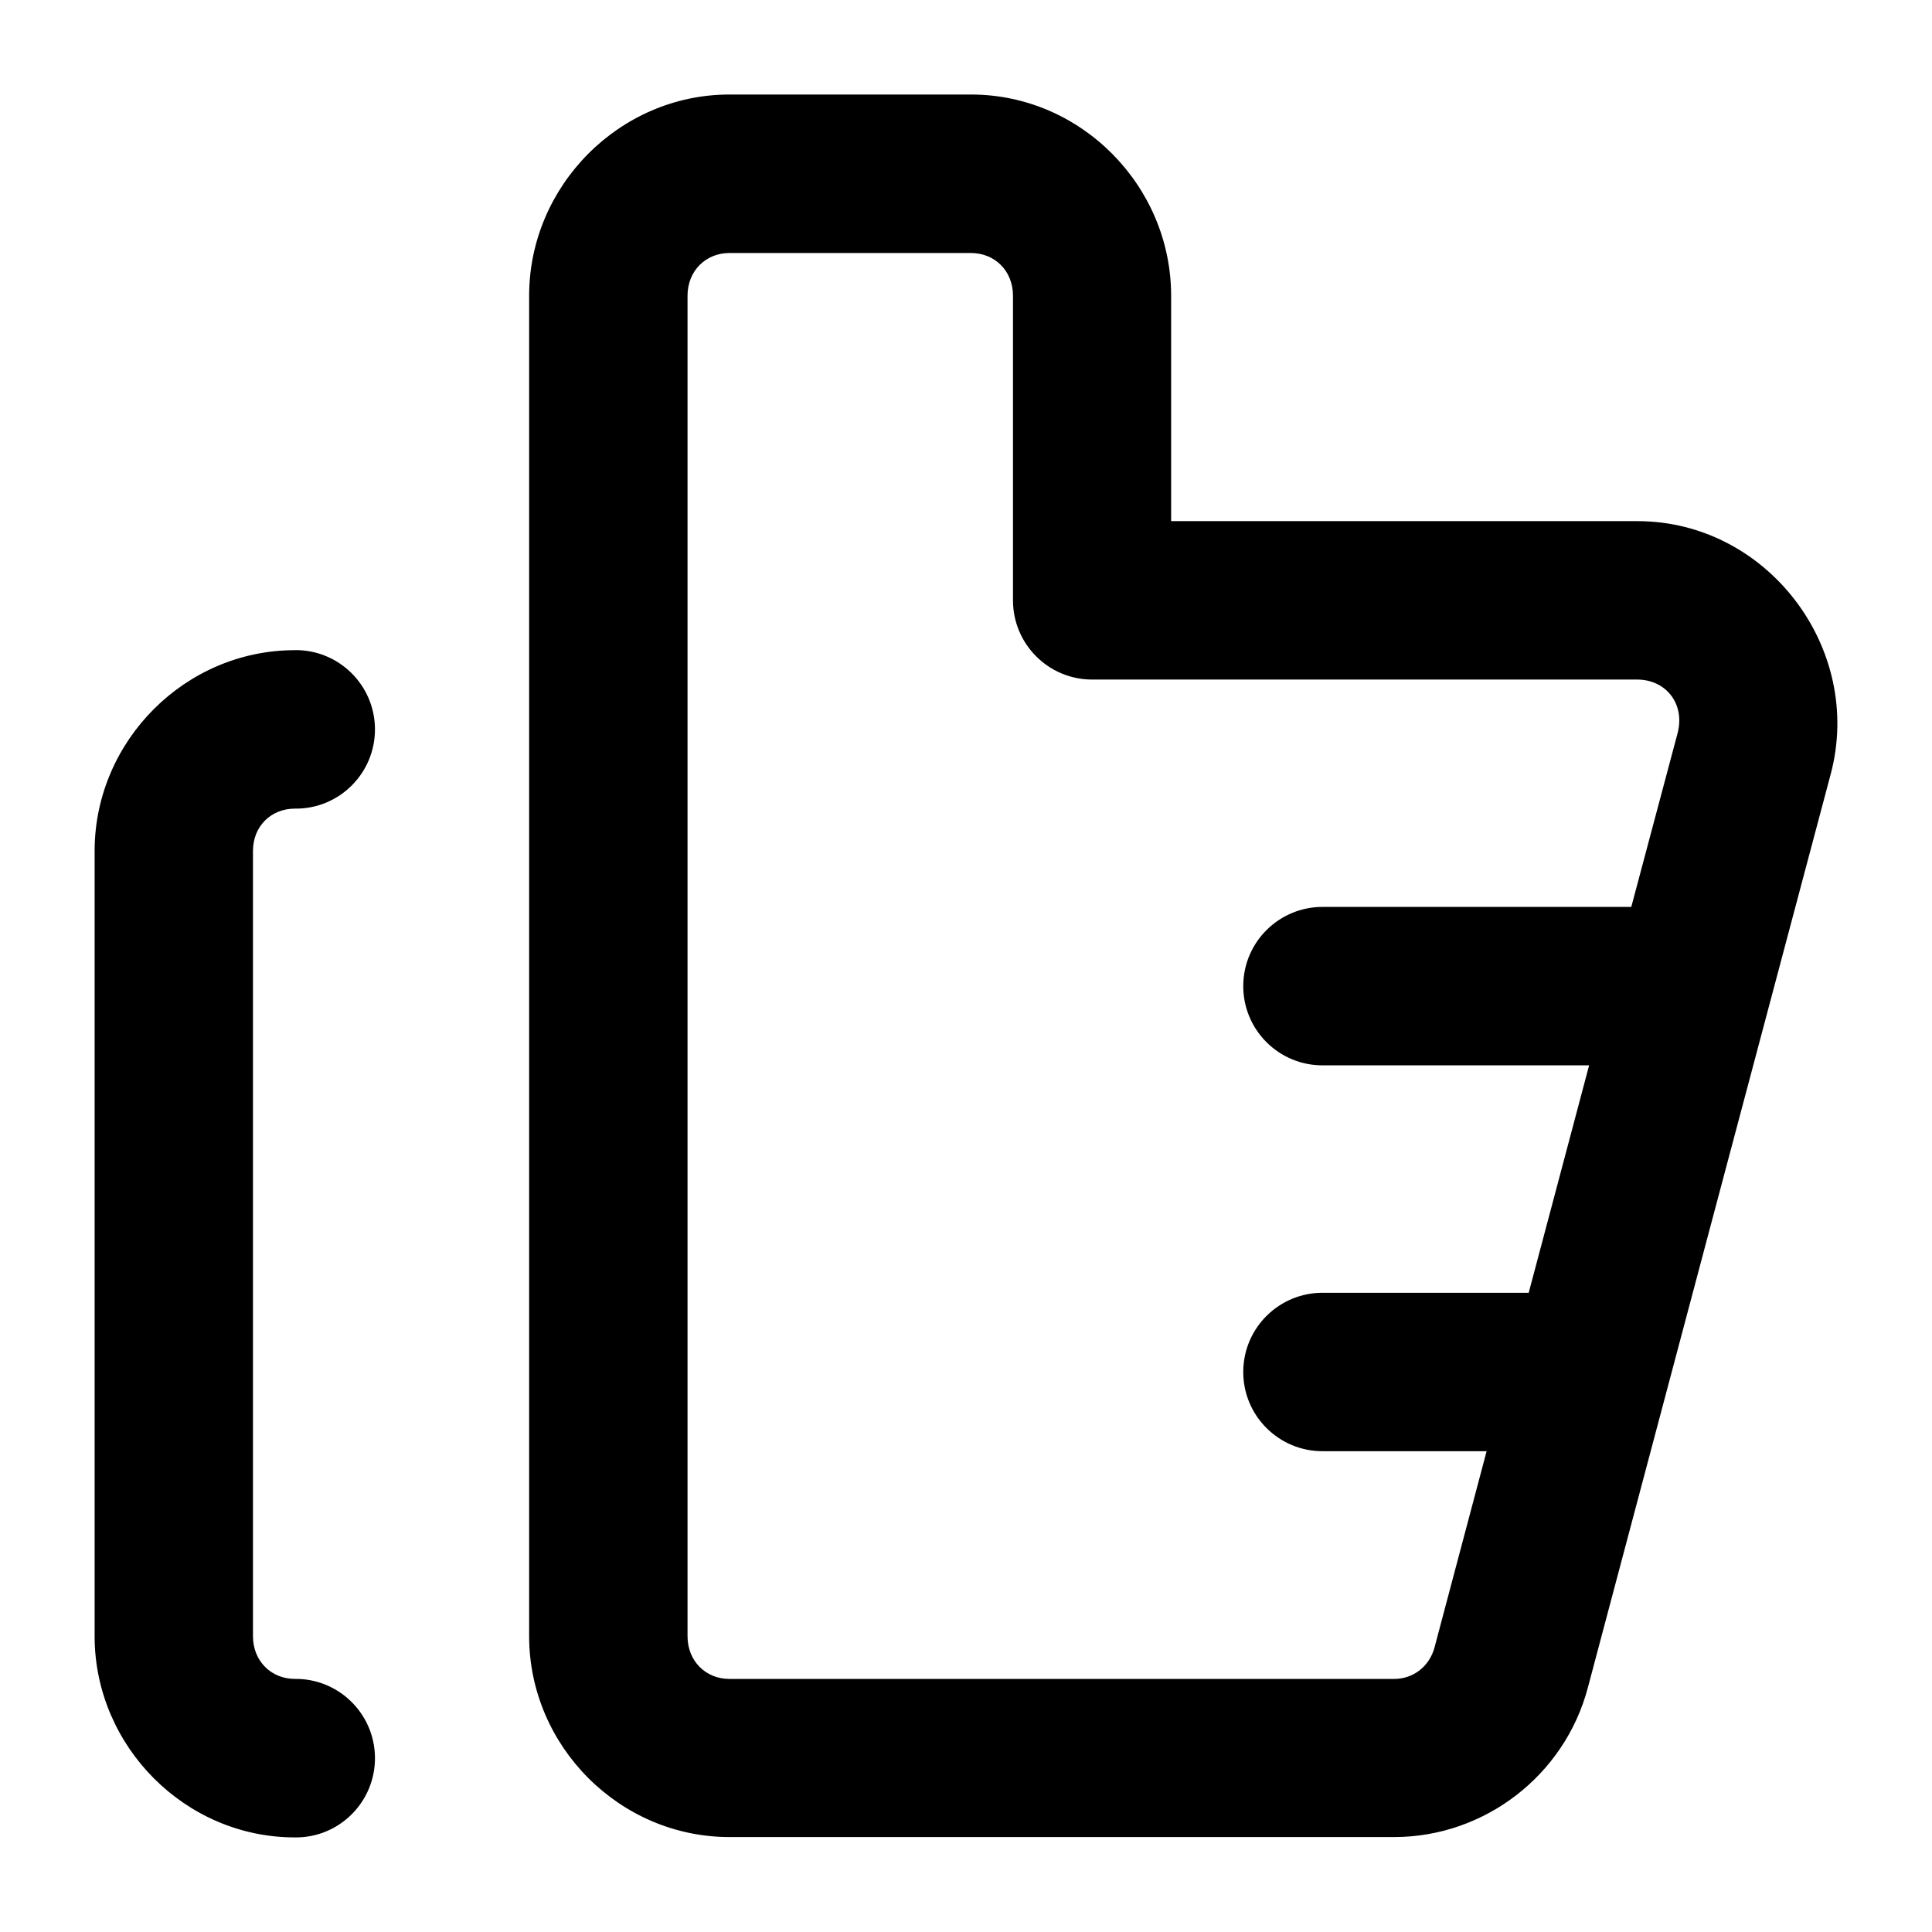
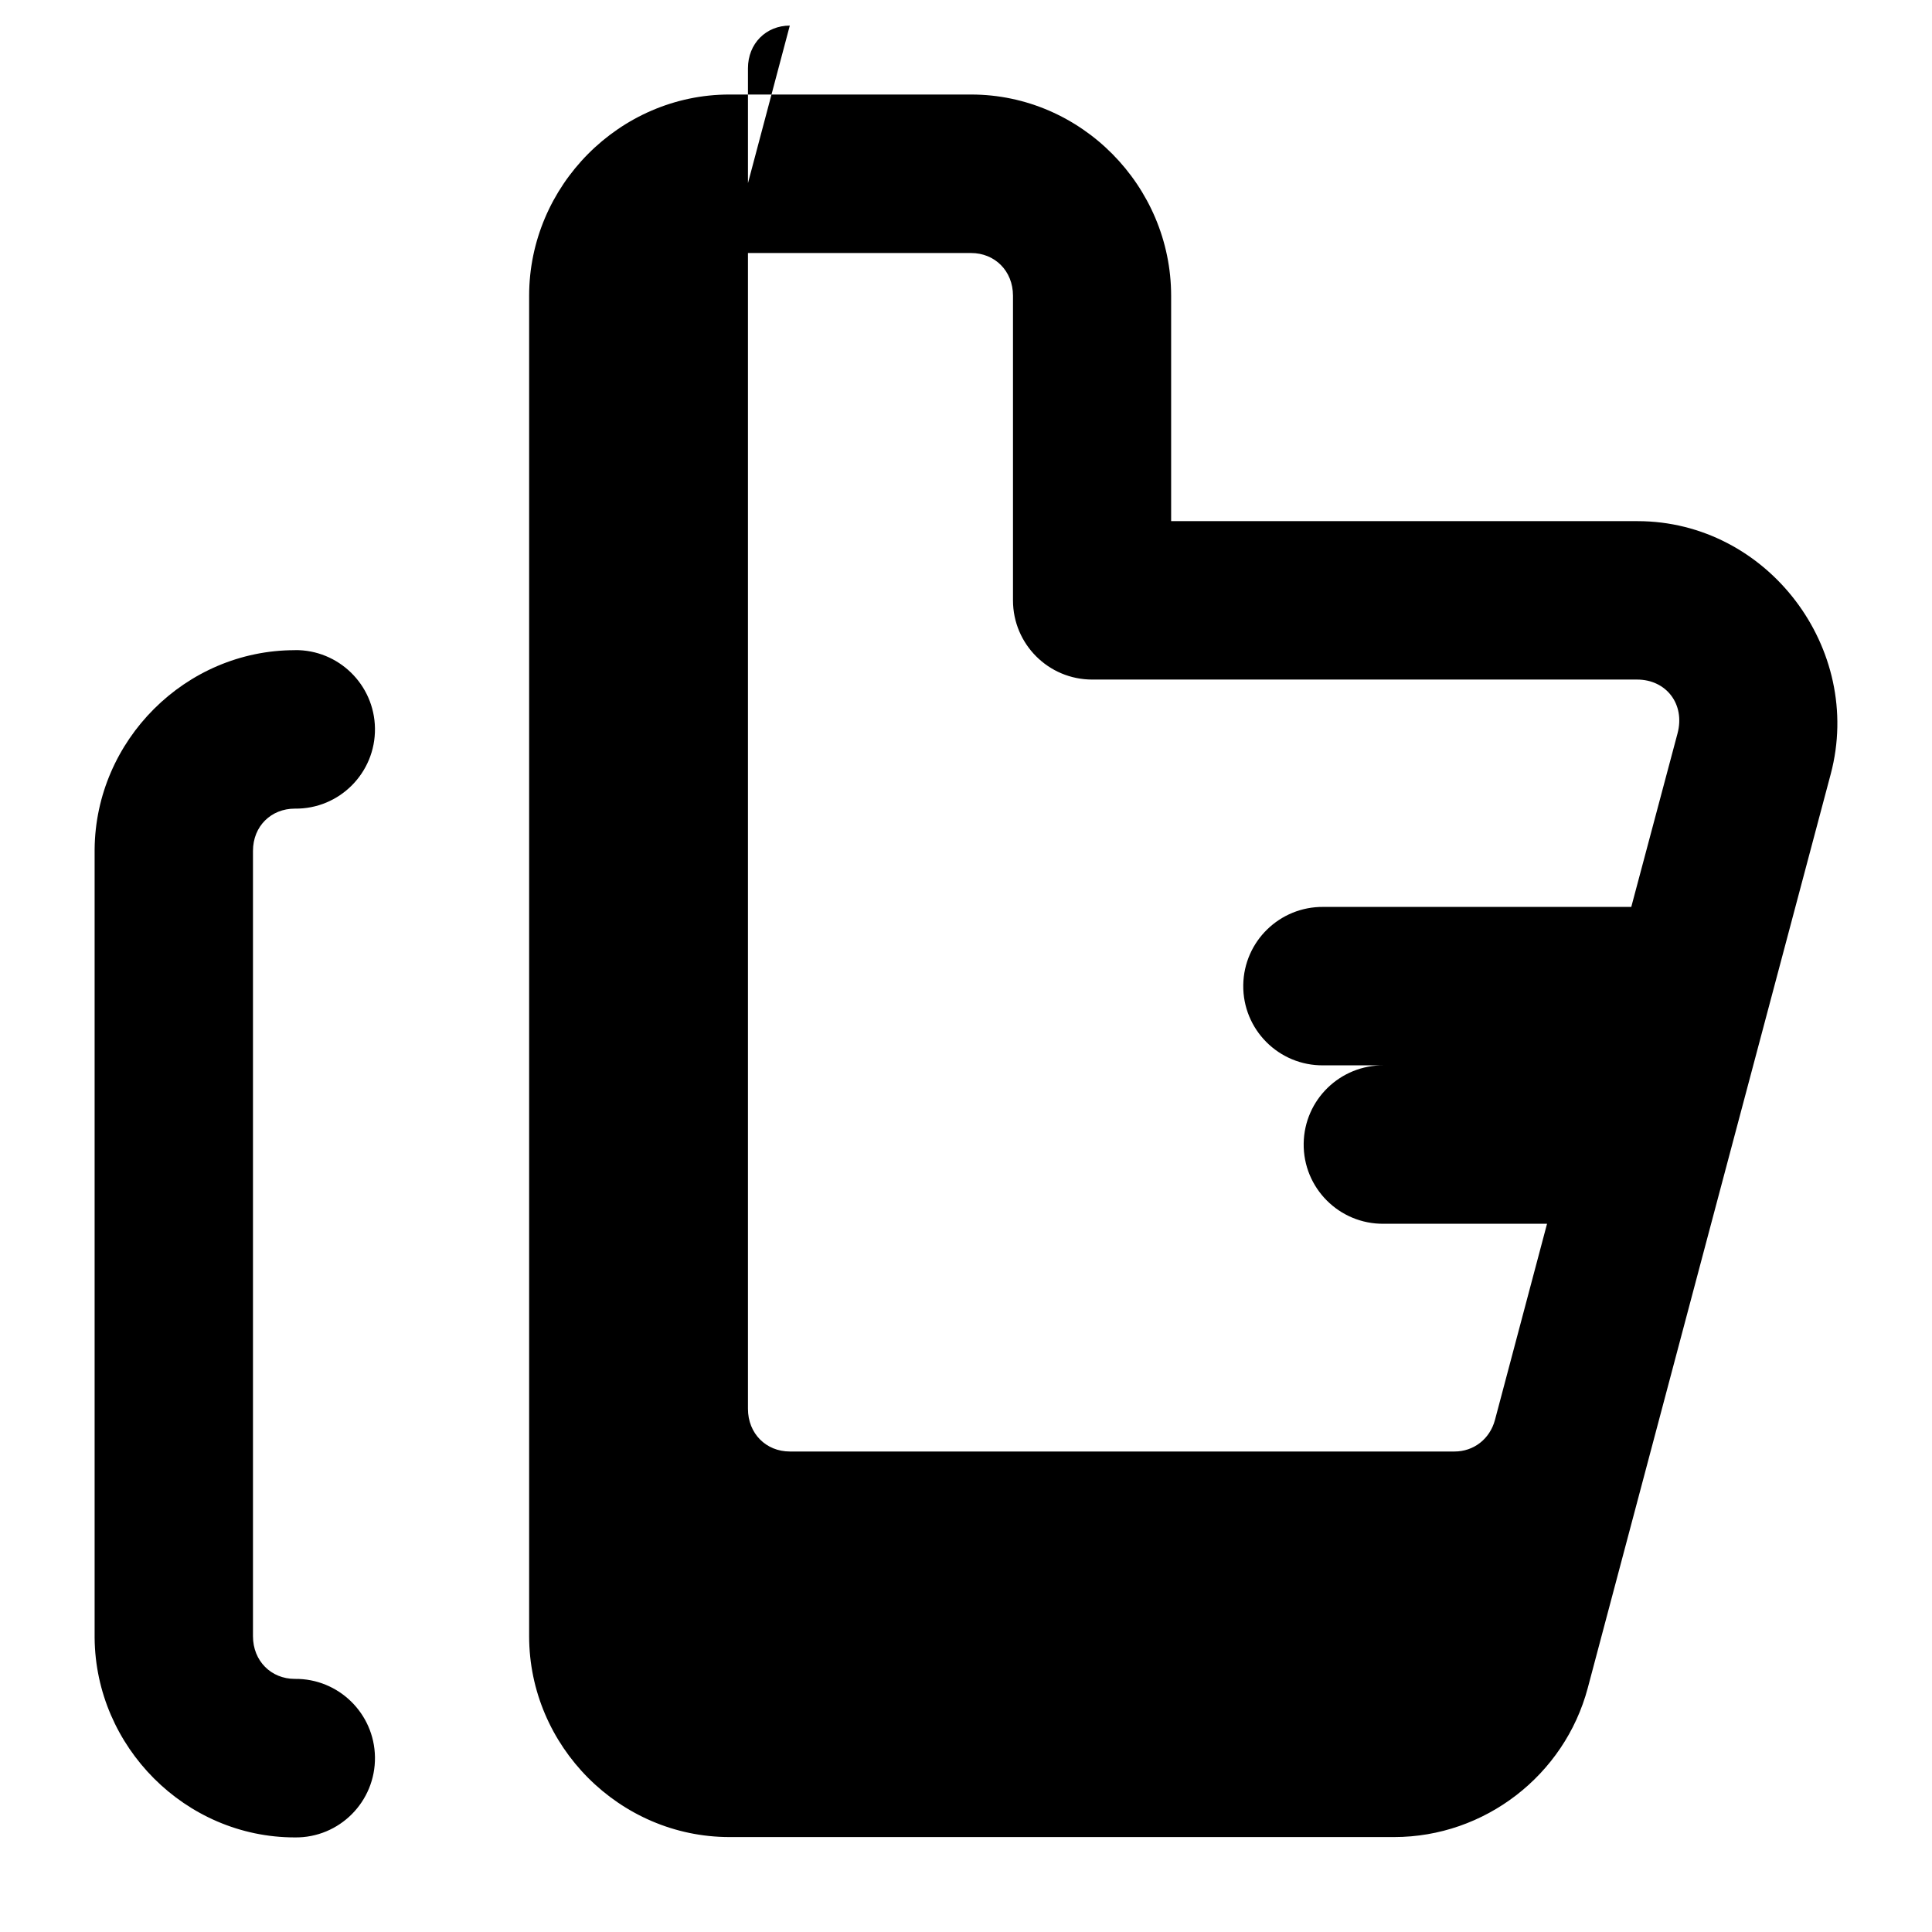
<svg xmlns="http://www.w3.org/2000/svg" fill="#000000" width="800px" height="800px" version="1.1" viewBox="144 144 512 512">
-   <path d="m337.3 169.05c-29.129 0.004-53.07 24.23-53.074 53.32v355.25c0.004 29.09 23.945 53.215 53.074 53.219h176.18c23.973-0.004 45.141-16.367 51.293-39.504 21.449-80.738 42.902-161.48 64.391-242.21 8.832-33.25-16.766-67.008-51.211-67.016h-123.59v-59.738c-0.004-29.09-23.863-53.32-52.992-53.32zm0 42.004h64.062c6.262 0 11.09 4.734 11.09 11.316v80.73c0 11.598 9.395 20.992 20.992 20.992h144.42c7.688 0.004 12.766 6.5 10.699 14.27l-12.258 45.98h-81.59c-11.57-0.117-21.066 9.113-21.238 20.684-0.176 11.809 9.426 21.438 21.238 21.301h70.418l-16.012 60.27h-54.406c-11.57-0.117-21.066 9.113-21.238 20.684-0.176 11.809 9.426 21.438 21.238 21.301h43.254l-13.797 51.969c-1.355 5.098-5.672 8.383-10.699 8.383h-176.18c-6.262 0-11.09-4.734-11.09-11.316v-355.25c0-6.582 4.828-11.316 11.09-11.316zm-115.17 105.25c-28.992 0.004-52.824 23.902-53.055 52.809v208.91c0.23 28.906 24.062 52.906 53.055 52.91 11.809 0.16 21.41-9.488 21.238-21.301-0.172-11.57-9.668-20.84-21.238-20.707-6.262 0-11.09-4.734-11.09-11.316v-208.1c0-6.582 4.828-11.211 11.09-11.215 11.809 0.16 21.41-9.488 21.238-21.301-0.172-11.57-9.668-20.84-21.238-20.707z" />
+   <path d="m337.3 169.05c-29.129 0.004-53.07 24.23-53.074 53.32v355.25c0.004 29.09 23.945 53.215 53.074 53.219h176.18c23.973-0.004 45.141-16.367 51.293-39.504 21.449-80.738 42.902-161.48 64.391-242.21 8.832-33.25-16.766-67.008-51.211-67.016h-123.59v-59.738c-0.004-29.09-23.863-53.32-52.992-53.32zm0 42.004h64.062c6.262 0 11.09 4.734 11.09 11.316v80.73c0 11.598 9.395 20.992 20.992 20.992h144.42c7.688 0.004 12.766 6.5 10.699 14.27l-12.258 45.98h-81.59c-11.57-0.117-21.066 9.113-21.238 20.684-0.176 11.809 9.426 21.438 21.238 21.301h70.418h-54.406c-11.57-0.117-21.066 9.113-21.238 20.684-0.176 11.809 9.426 21.438 21.238 21.301h43.254l-13.797 51.969c-1.355 5.098-5.672 8.383-10.699 8.383h-176.18c-6.262 0-11.09-4.734-11.09-11.316v-355.25c0-6.582 4.828-11.316 11.09-11.316zm-115.17 105.25c-28.992 0.004-52.824 23.902-53.055 52.809v208.91c0.23 28.906 24.062 52.906 53.055 52.91 11.809 0.16 21.41-9.488 21.238-21.301-0.172-11.57-9.668-20.84-21.238-20.707-6.262 0-11.09-4.734-11.09-11.316v-208.1c0-6.582 4.828-11.211 11.09-11.215 11.809 0.16 21.41-9.488 21.238-21.301-0.172-11.57-9.668-20.84-21.238-20.707z" />
</svg>